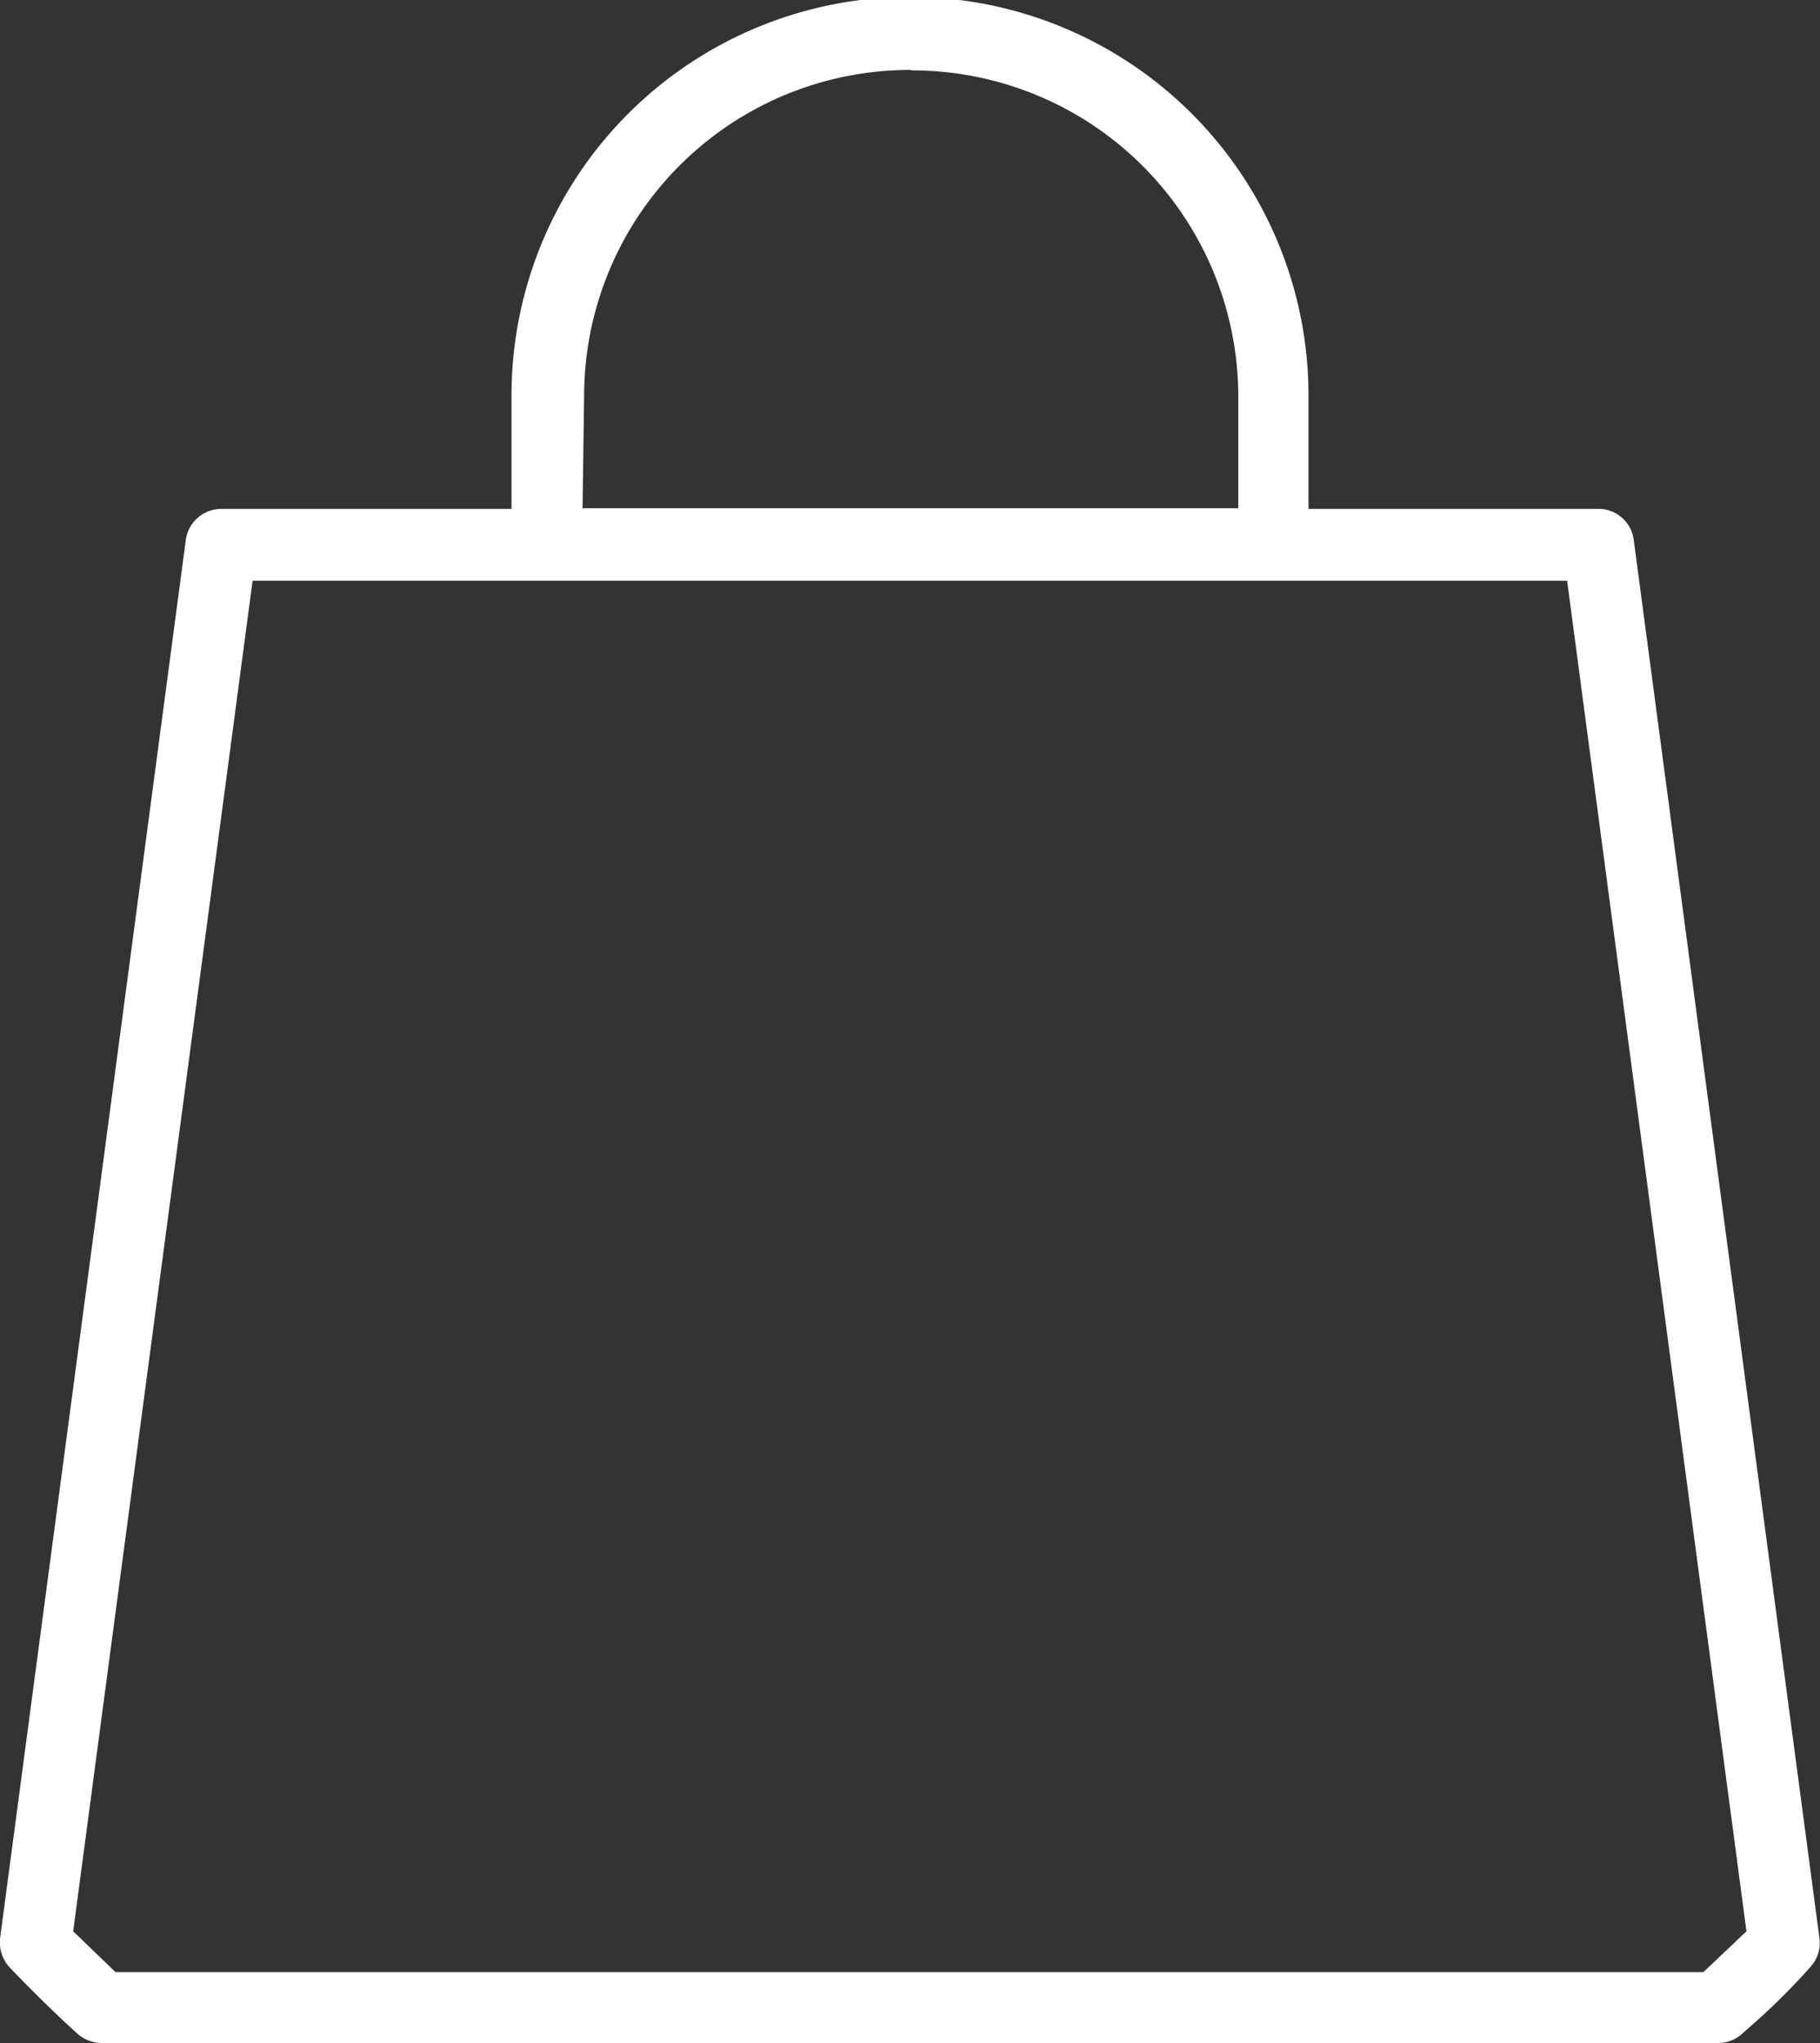
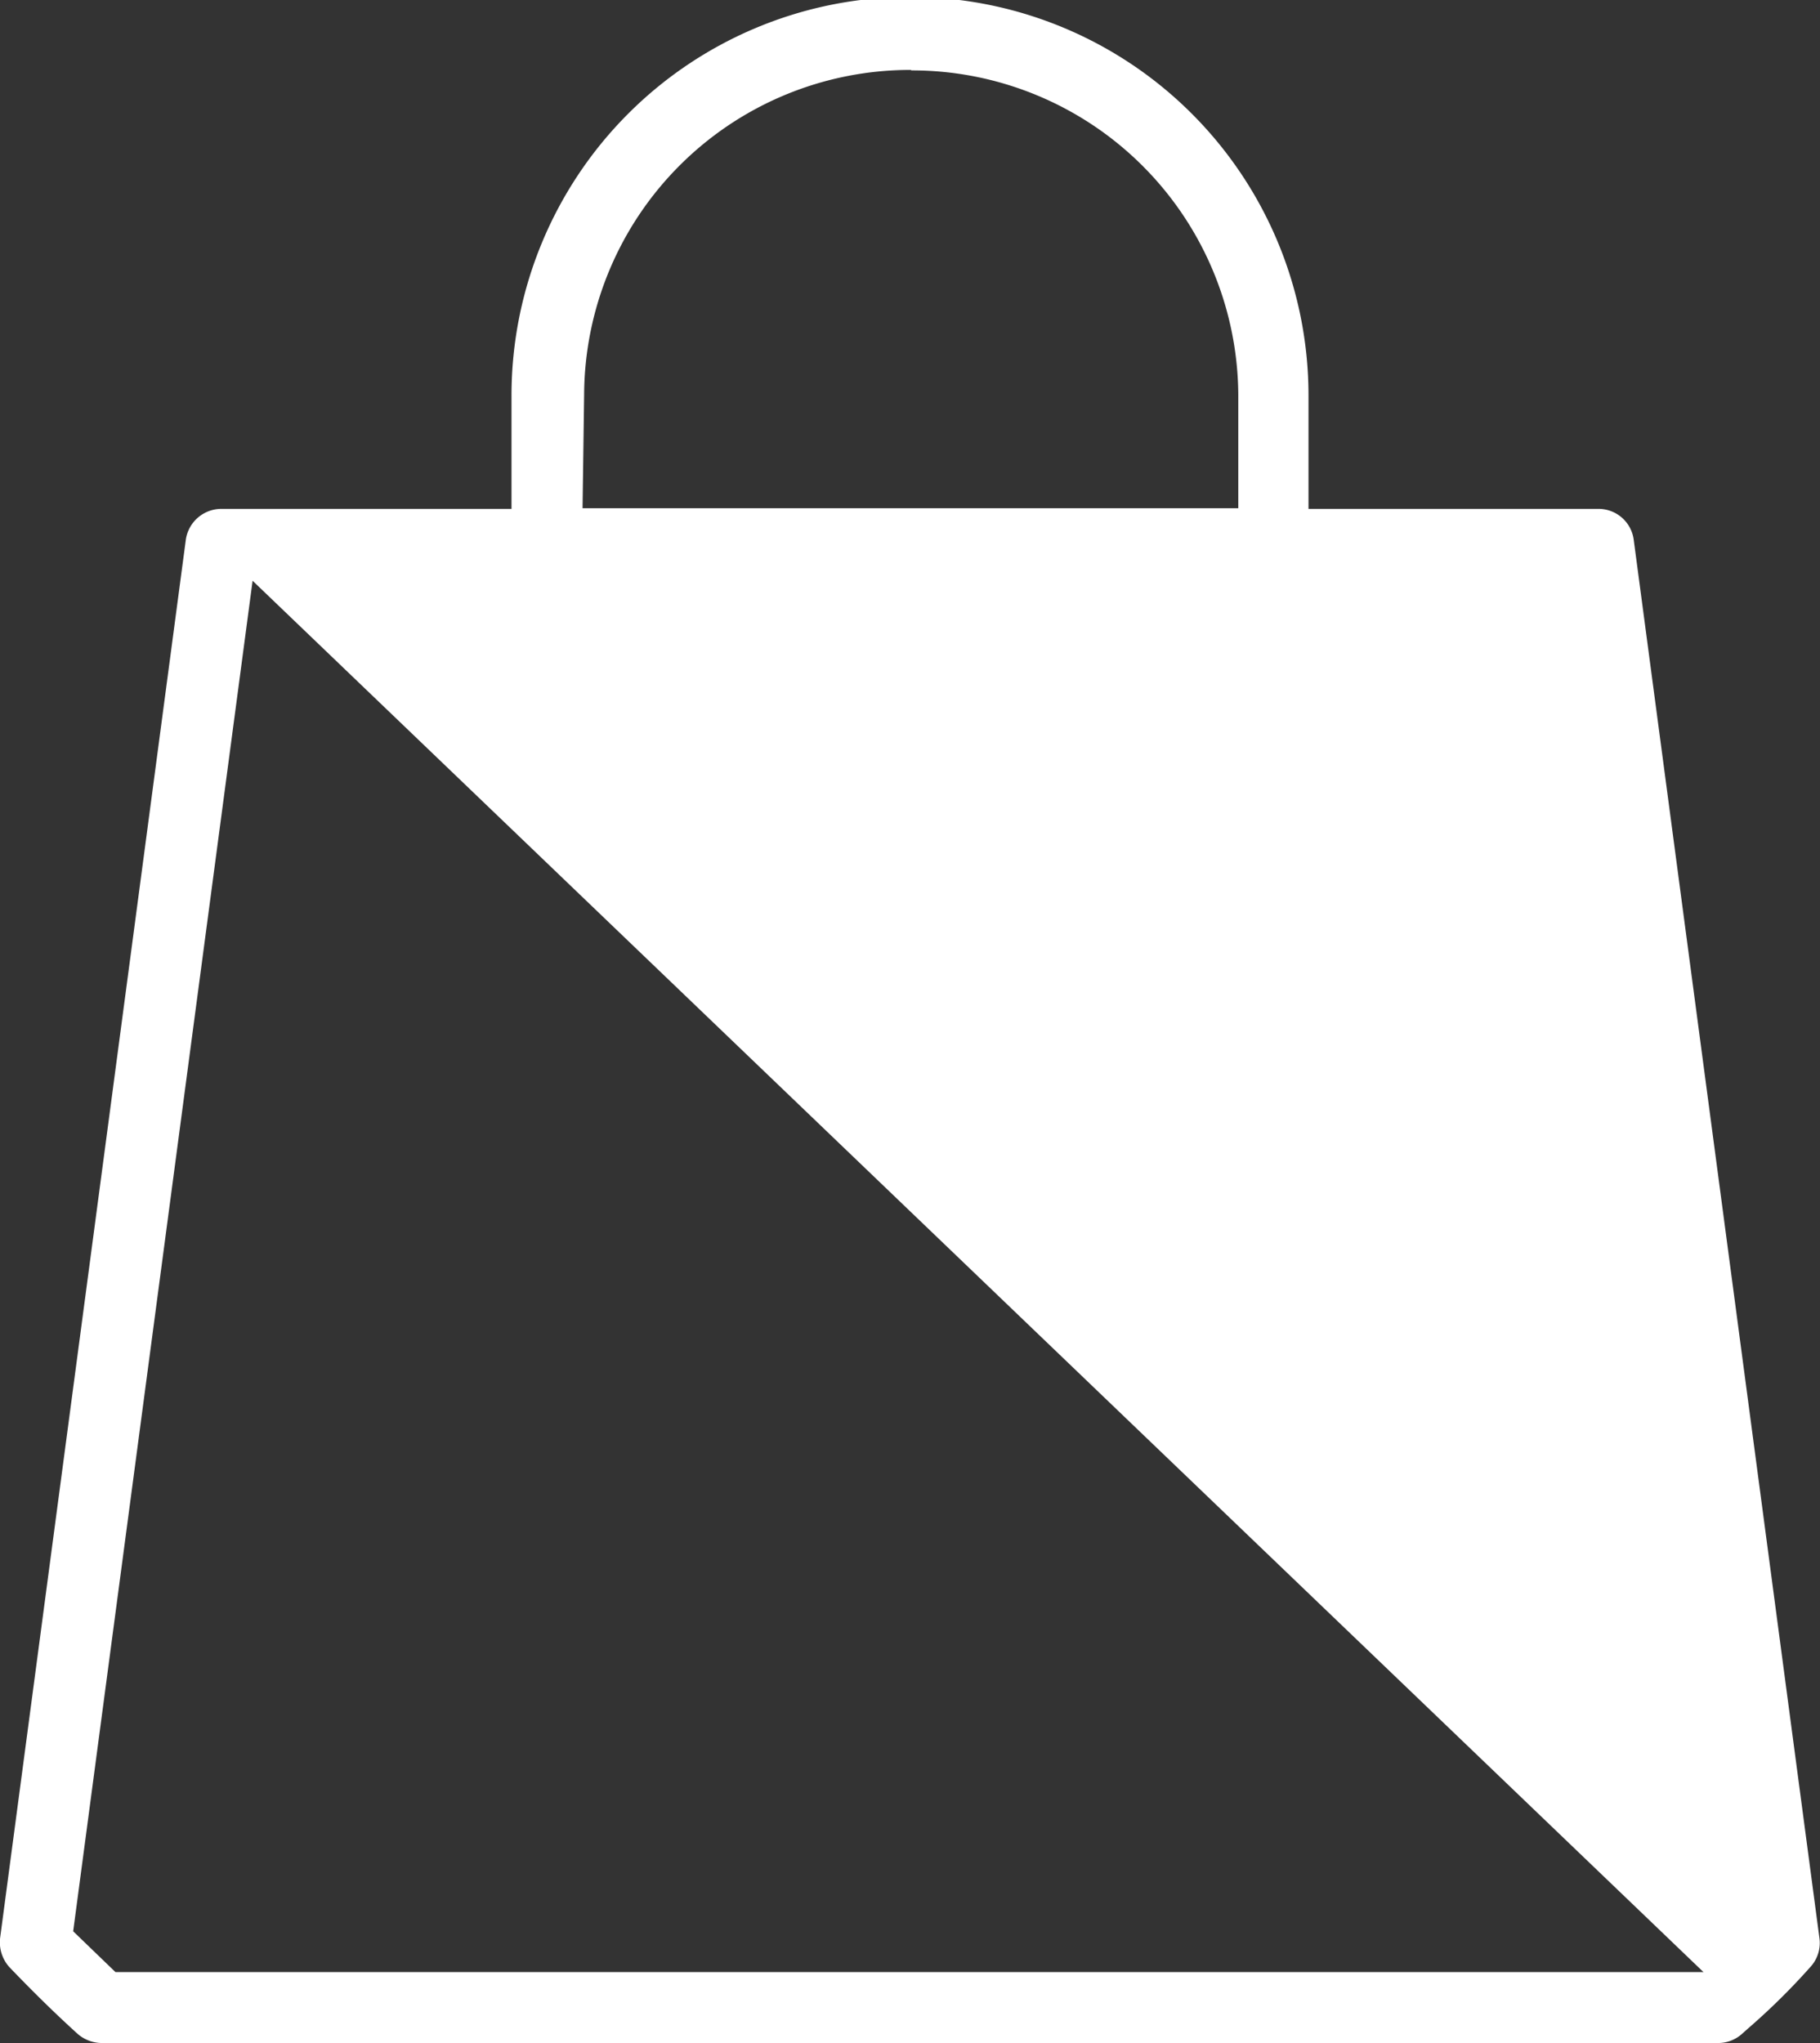
<svg xmlns="http://www.w3.org/2000/svg" width="19.598" height="22" viewBox="0 0 19.598 22">
  <rect x="0" y="0" width="19.598" height="22" fill="#333333" stroke="none" />
-   <path id="Subtraction_5" data-name="Subtraction 5" d="M13299.8,16774.3h-17.406a.4.4,0,0,1-.259-.1c-.22-.2-.452-.424-.733-.717a.4.4,0,0,1-.1-.312l2-15.057a.387.387,0,0,1,.386-.332h3.121v-1.221a4.291,4.291,0,0,1,8.582,0v1.221h3.125a.382.382,0,0,1,.377.332l2,15.057a.382.382,0,0,1-.1.313l0,0a7.222,7.222,0,0,1-.674.664l-.057.051A.385.385,0,0,1,13299.8,16774.3Zm-15.779-15.744h0l-1.932,14.541.455.439h17.1l.463-.439-1.931-14.541Zm7.091-5.5a3.512,3.512,0,0,0-3.521,3.494l-.017,1.225h7.061v-1.221A3.514,3.514,0,0,0,13291.112,16753.061Z" transform="translate(-13281.301 -16752.303)" fill="#fff" />
+   <path id="Subtraction_5" data-name="Subtraction 5" d="M13299.8,16774.3h-17.406a.4.4,0,0,1-.259-.1c-.22-.2-.452-.424-.733-.717a.4.4,0,0,1-.1-.312l2-15.057a.387.387,0,0,1,.386-.332h3.121v-1.221a4.291,4.291,0,0,1,8.582,0v1.221h3.125a.382.382,0,0,1,.377.332l2,15.057a.382.382,0,0,1-.1.313l0,0a7.222,7.222,0,0,1-.674.664l-.057.051A.385.385,0,0,1,13299.8,16774.3Zm-15.779-15.744h0l-1.932,14.541.455.439h17.1Zm7.091-5.5a3.512,3.512,0,0,0-3.521,3.494l-.017,1.225h7.061v-1.221A3.514,3.514,0,0,0,13291.112,16753.061Z" transform="translate(-13281.301 -16752.303)" fill="#fff" />
</svg>